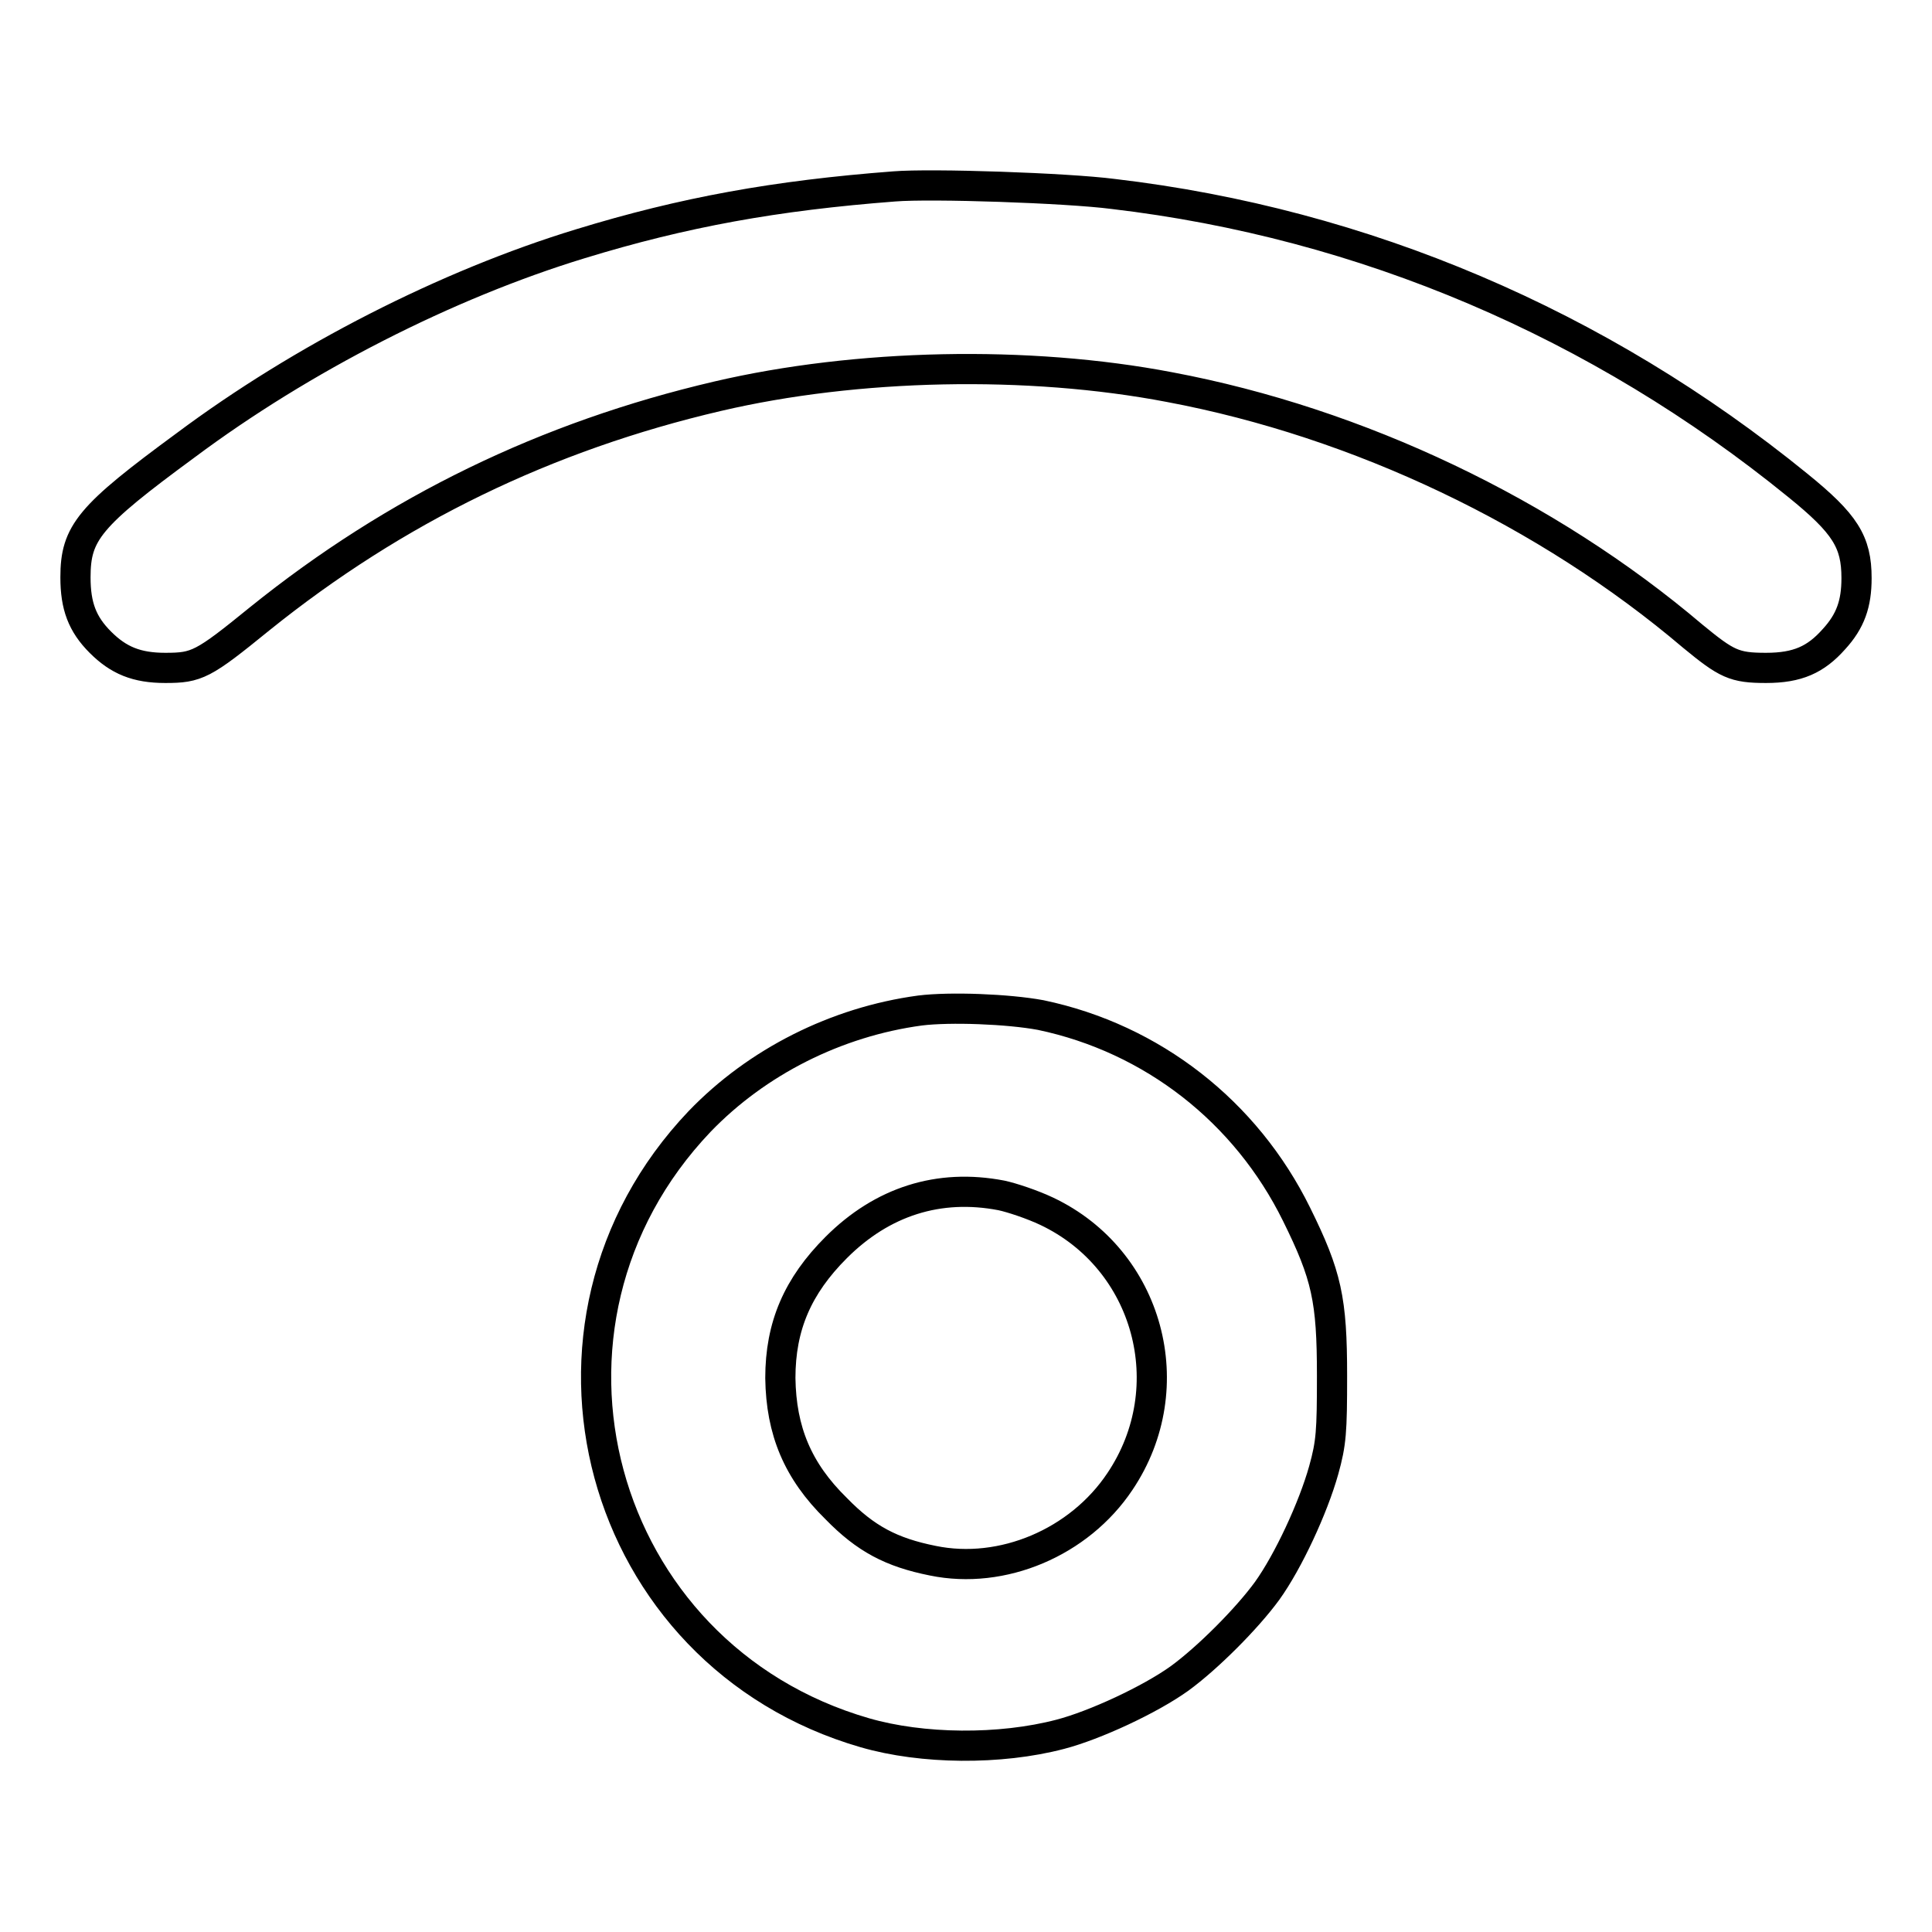
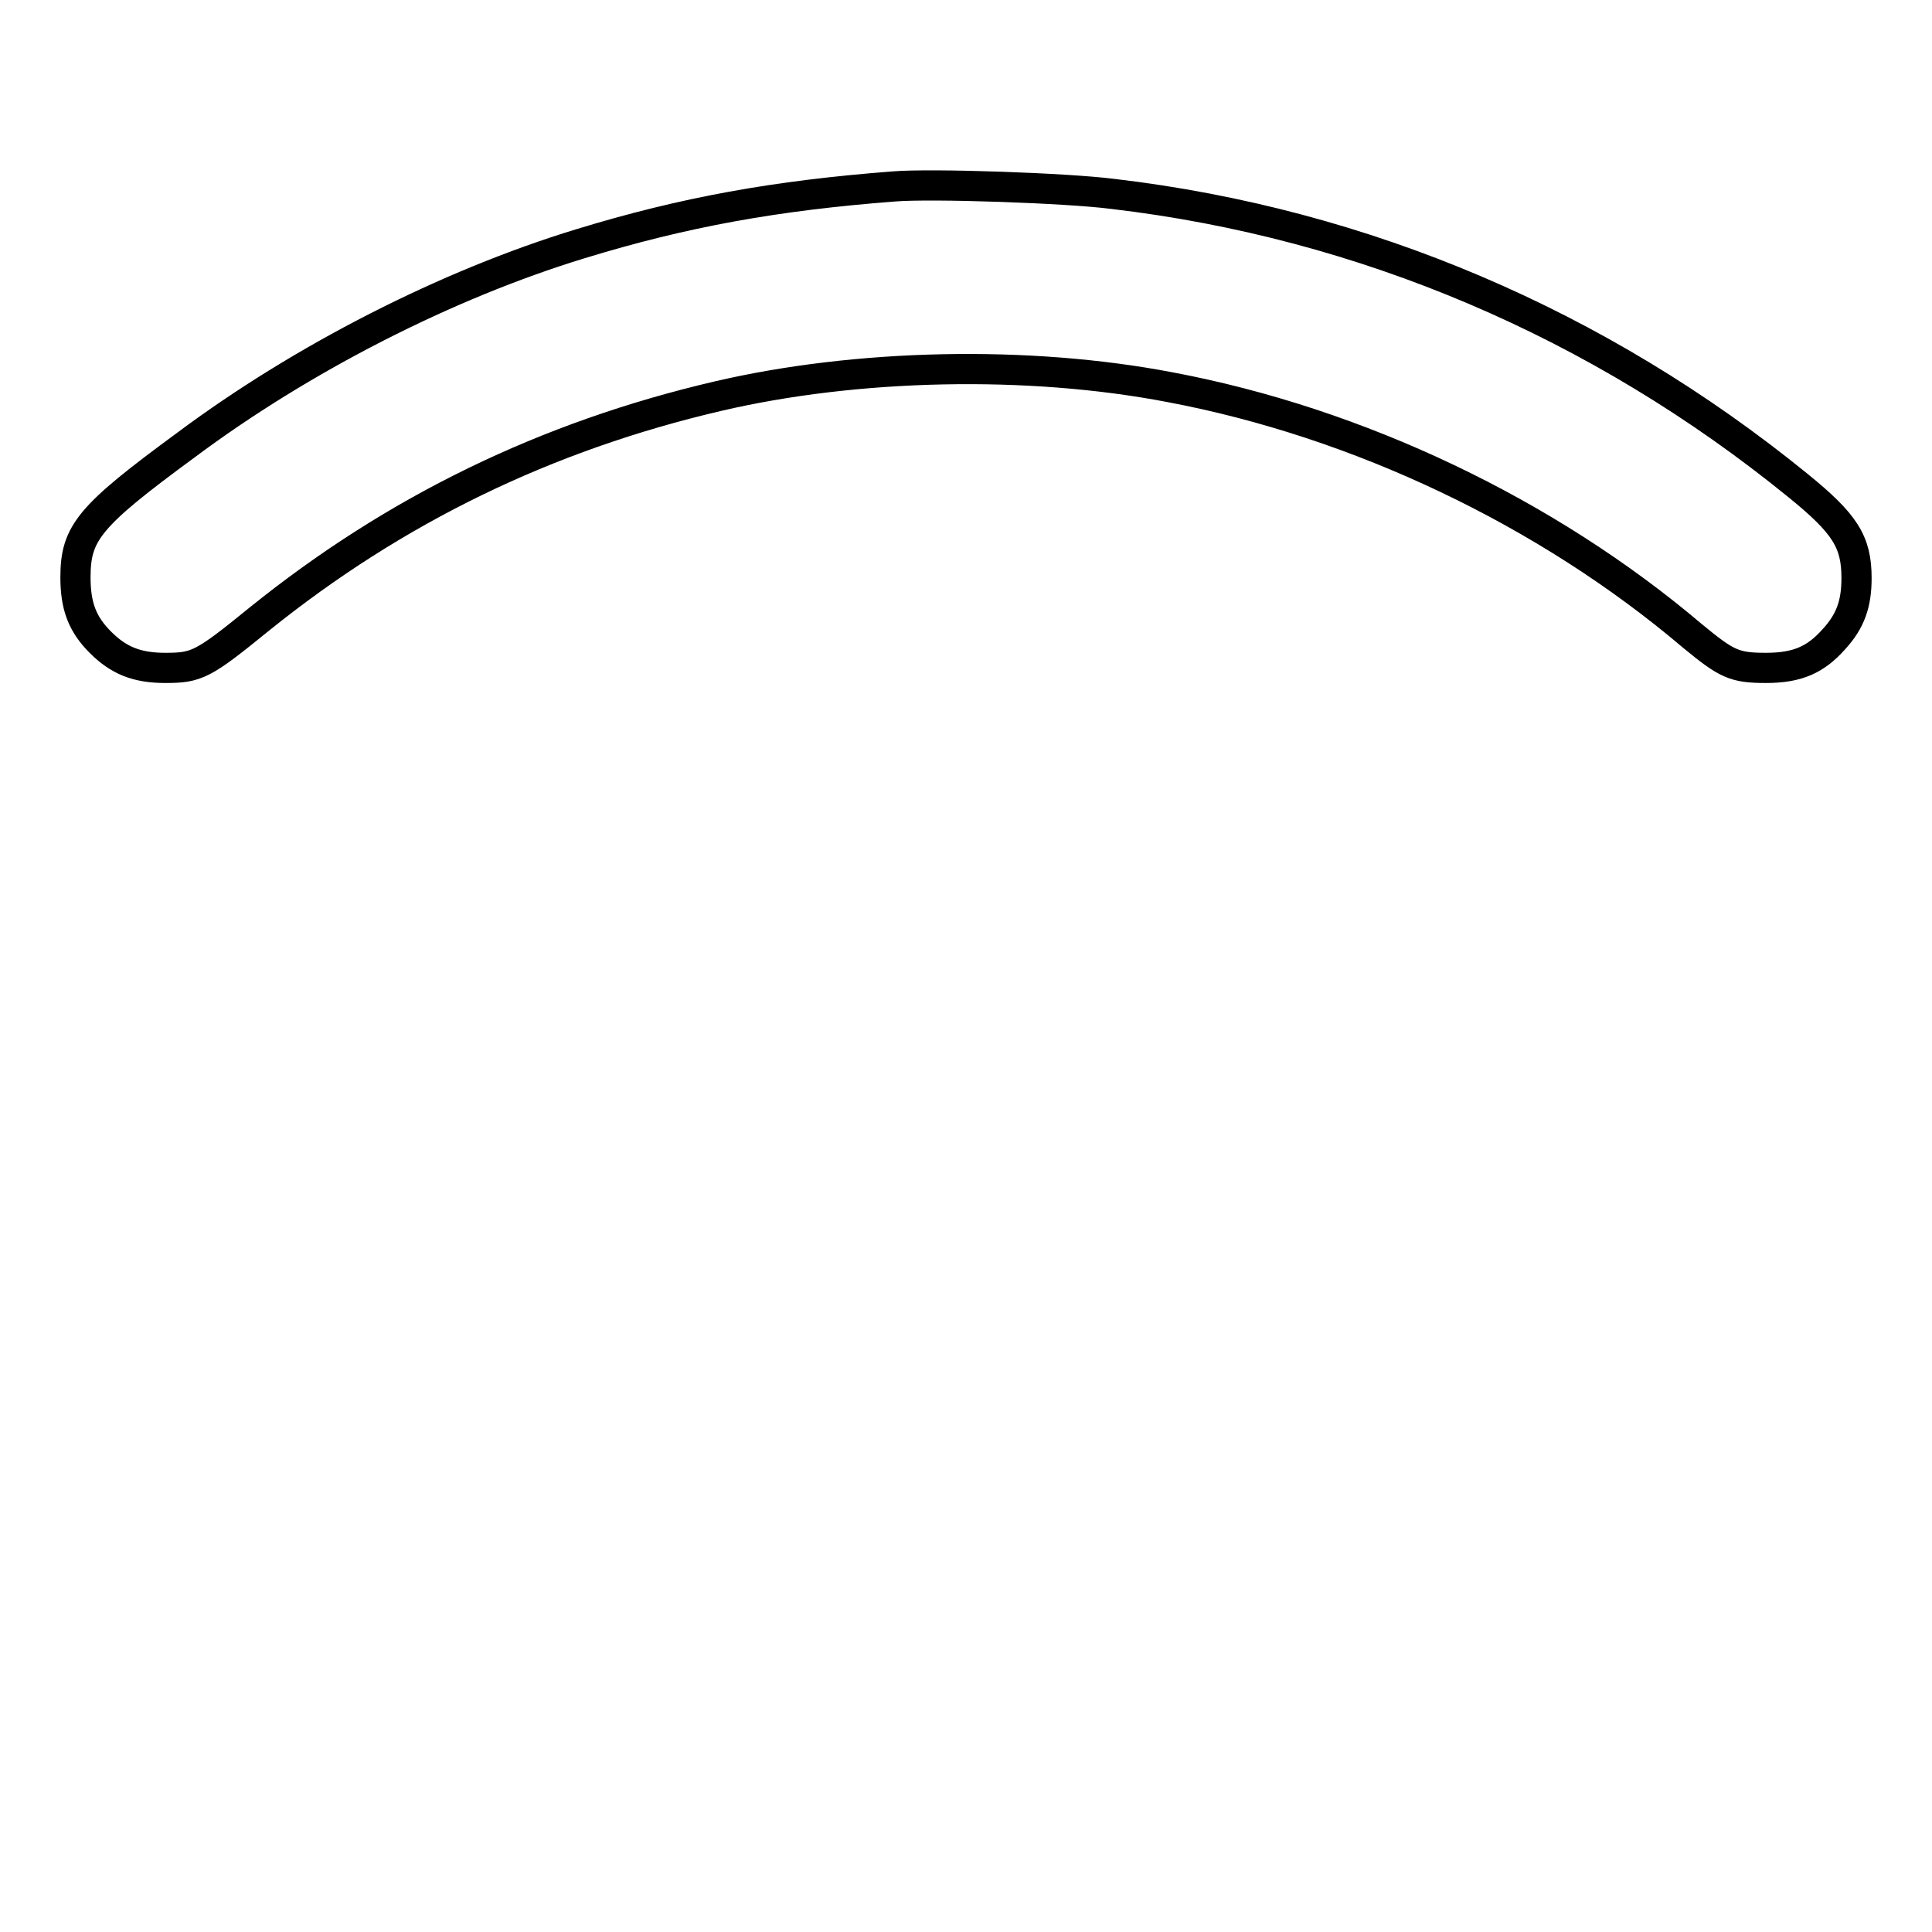
<svg xmlns="http://www.w3.org/2000/svg" version="1.1" x="0px" y="0px" viewBox="0 0 256 256" enable-background="new 0 0 256 256" xml:space="preserve">
  <g>
    <g>
      <g>
        <path stroke-width="4" fill-opacity="0" stroke="#000000" d="M118.5,24.7c-15.7,1.2-27.9,3.4-41.6,7.6c-17.7,5.4-36.9,15.2-52.3,26.7C11.8,68.4,10,70.6,10,76.5c0,3.8,0.9,6.2,3.3,8.6c2.4,2.4,4.8,3.4,8.6,3.4c4.2,0,5-0.4,12.5-6.5c18-14.5,38-24.2,60.7-29.5c18.4-4.3,41.1-4.8,59.9-1.2C180,56,205,67.9,224.3,84.3c4.5,3.7,5.5,4.2,9.7,4.2s6.6-1.1,9-3.8c2.2-2.4,3-4.7,3-8.1c0-4.8-1.5-7.2-7.8-12.3c-26.3-21.4-57.5-34.7-90.7-38.6C141.3,24.9,123.4,24.3,118.5,24.7z" />
-         <path stroke-width="4" fill-opacity="0" stroke="#000000" d="M121.9,133.9c-11.1,1.5-21.6,6.8-29.2,14.7c-25.6,26.9-13.7,70.7,21.9,81c7.6,2.2,17.9,2.3,25.9,0.2c4.6-1.2,11.9-4.6,15.8-7.4c3.7-2.7,8.9-7.9,11.6-11.6c2.8-3.9,6.1-11,7.5-16c1-3.6,1.1-5.1,1.1-12.5c0-10.1-0.7-13.3-4.7-21.4c-6.7-13.6-19.1-23.3-33.9-26.4C133.6,133.7,125.9,133.4,121.9,133.9z M132.7,158.4c1.4,0.3,4.1,1.2,6,2.1c13.5,6.4,18.1,23.3,9.7,35.8c-5.4,8.1-15.6,12.4-24.8,10.5c-5.5-1.1-8.9-2.9-12.8-6.9c-5.1-5-7.3-10.3-7.4-17.3c0-6.9,2.3-12.2,7.4-17.3C116.9,159.2,124.4,156.8,132.7,158.4z" />
      </g>
    </g>
  </g>
</svg>